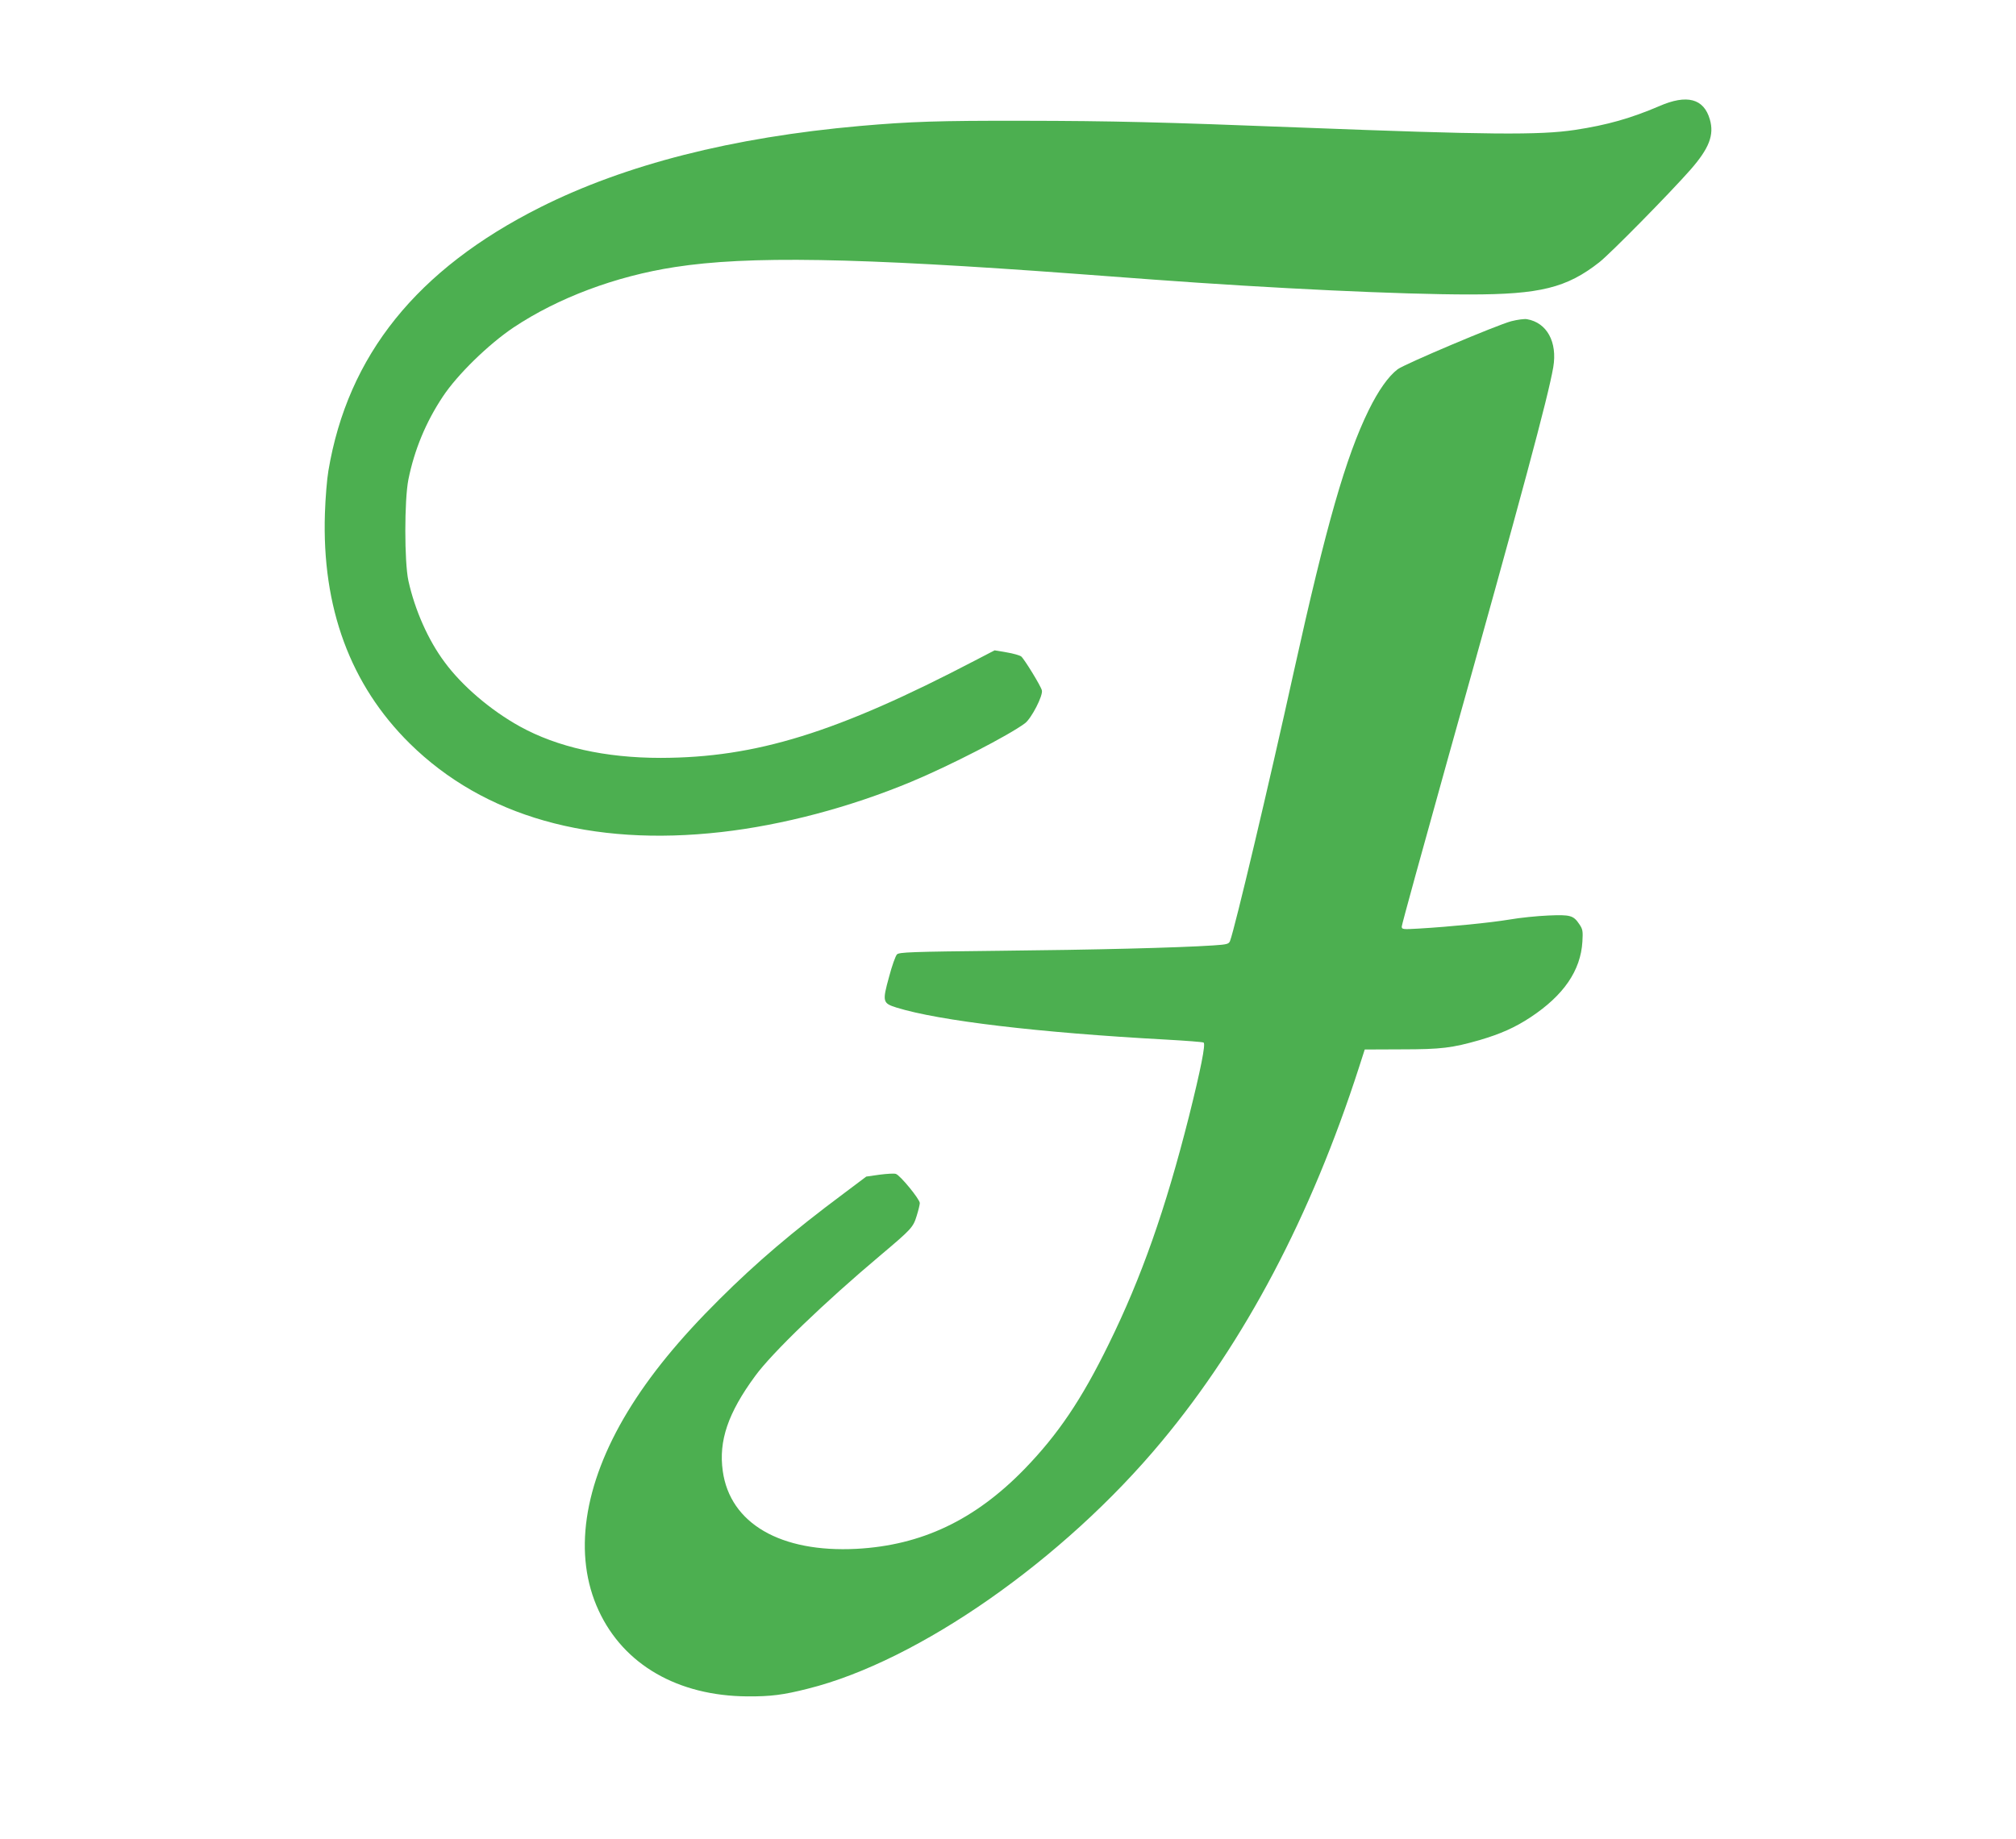
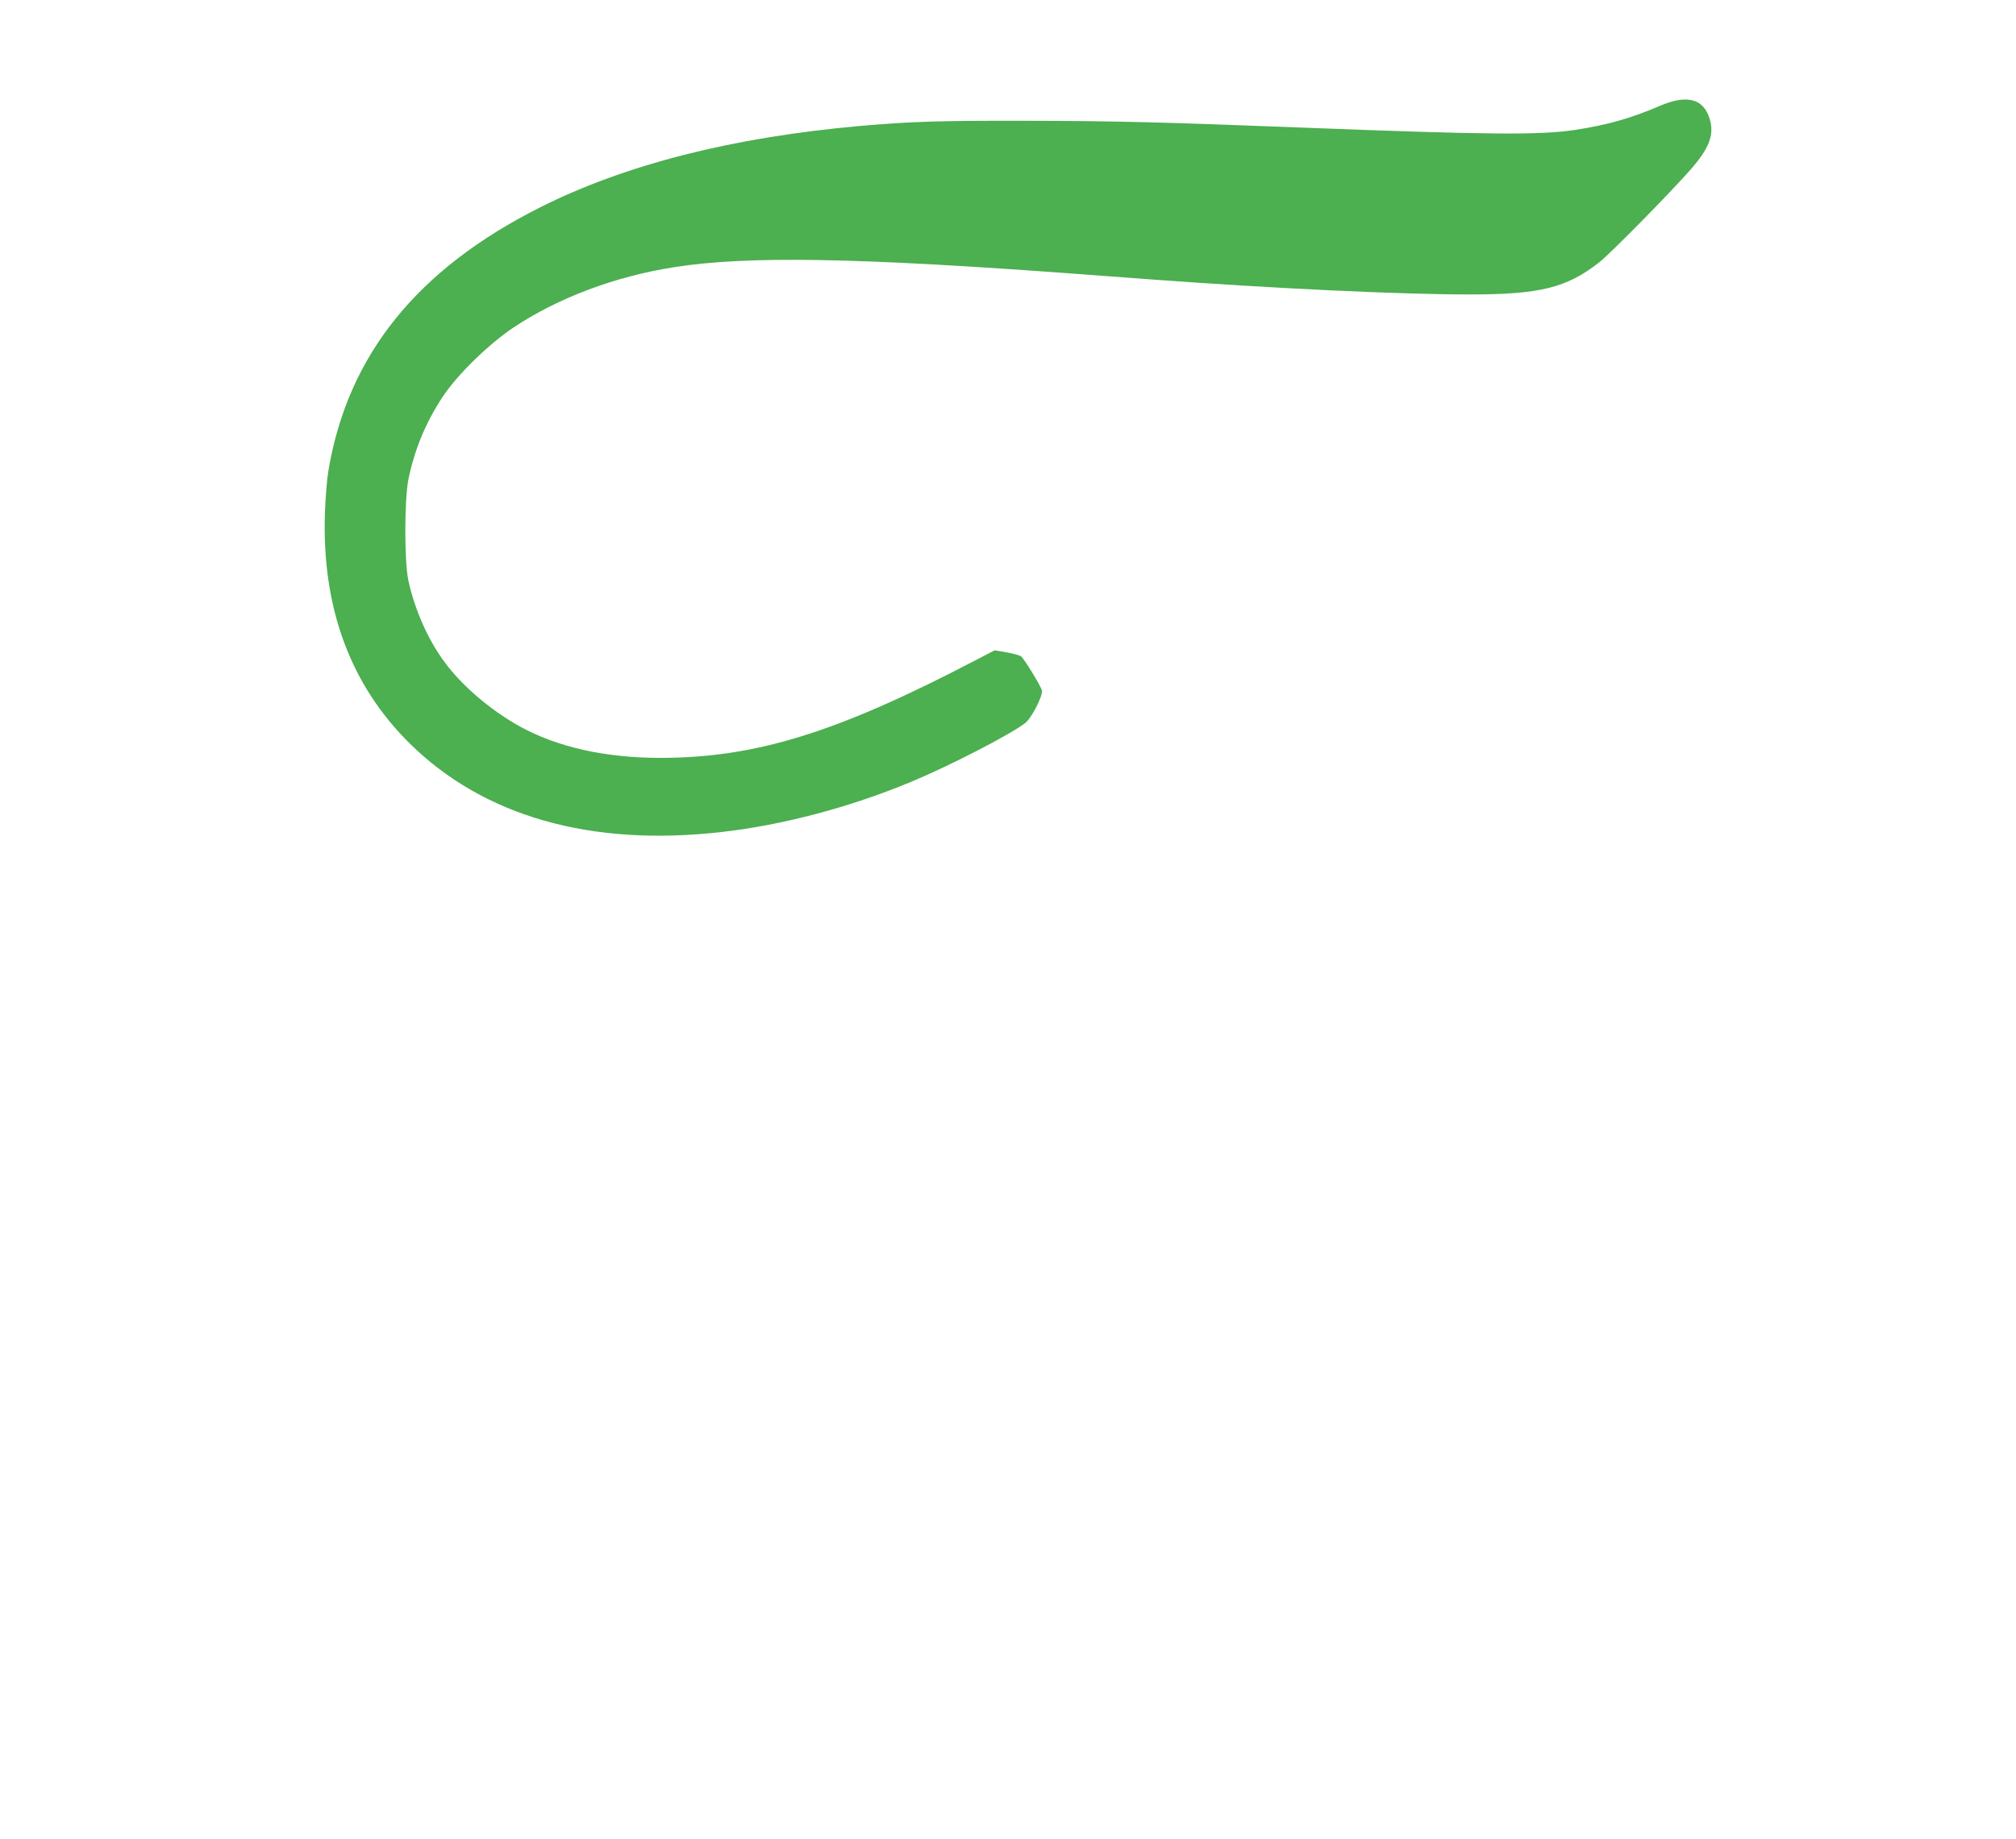
<svg xmlns="http://www.w3.org/2000/svg" version="1.0" width="1280pt" height="1168pt" viewBox="0 0 1280 1168" preserveAspectRatio="xMidYMid meet">
  <g transform="translate(0,1168) scale(0.1,-0.1)" fill="#4caf50" stroke="none">
    <path d="M10535 11006 c-180 -77 -330 -120 -535 -151 -224 -34 -552 -31 -1740 15 -900 35 -1189 42 -1765 43 -539 1 -714 -5 -1035 -33 -811 -72 -1489 -245 -2029 -516 -784 -394 -1223 -940 -1346 -1674 -9 -52 -19 -174 -22 -270 -20 -598 161 -1089 539 -1462 470 -463 1149 -656 1978 -562 388 44 816 157 1205 319 245 102 620 295 723 372 41 31 116 177 107 209 -6 27 -111 198 -131 215 -9 7 -50 19 -92 26 l-77 13 -125 -65 c-877 -458 -1391 -617 -1995 -618 -352 0 -656 68 -895 200 -184 102 -366 257 -477 408 -104 139 -189 331 -230 517 -26 119 -26 513 0 643 38 188 111 365 219 527 92 139 289 331 448 438 282 188 648 326 1025 384 465 72 1143 61 2560 -44 149 -11 360 -27 470 -35 771 -57 1579 -95 2016 -95 446 0 617 42 824 205 70 55 445 436 578 587 119 136 152 221 123 320 -38 132 -145 161 -321 84z" />
-     <path d="M9595 9640 c-93 -25 -677 -272 -721 -305 -59 -45 -122 -134 -184 -260 -145 -296 -269 -728 -475 -1659 -160 -727 -375 -1632 -405 -1711 -8 -20 -17 -23 -107 -29 -227 -15 -759 -28 -1355 -34 -565 -6 -639 -9 -653 -23 -9 -9 -32 -73 -50 -142 -44 -159 -41 -168 48 -196 272 -84 903 -159 1710 -203 125 -7 233 -15 239 -19 14 -9 -19 -173 -93 -469 -149 -590 -302 -1024 -509 -1445 -173 -354 -323 -575 -535 -794 -315 -324 -654 -485 -1067 -507 -482 -25 -803 161 -849 494 -27 191 33 369 206 604 107 147 443 470 795 766 197 166 208 178 230 250 11 35 20 72 20 82 0 24 -125 177 -152 185 -11 4 -57 1 -104 -5 l-84 -12 -145 -109 c-322 -240 -552 -436 -786 -669 -256 -254 -444 -484 -584 -715 -282 -465 -347 -912 -184 -1263 159 -344 503 -542 944 -545 147 -1 228 9 385 49 701 175 1621 818 2245 1569 529 635 949 1433 1253 2375 l37 115 235 1 c251 0 320 9 495 59 132 39 223 79 323 145 210 139 318 296 329 480 4 67 2 79 -19 110 -38 57 -57 62 -198 56 -69 -3 -180 -14 -248 -26 -122 -20 -371 -45 -574 -57 -102 -6 -108 -5 -108 13 0 11 133 494 295 1074 470 1677 634 2287 667 2478 27 160 -40 283 -167 305 -16 3 -61 -3 -100 -13z" />
  </g>
</svg>